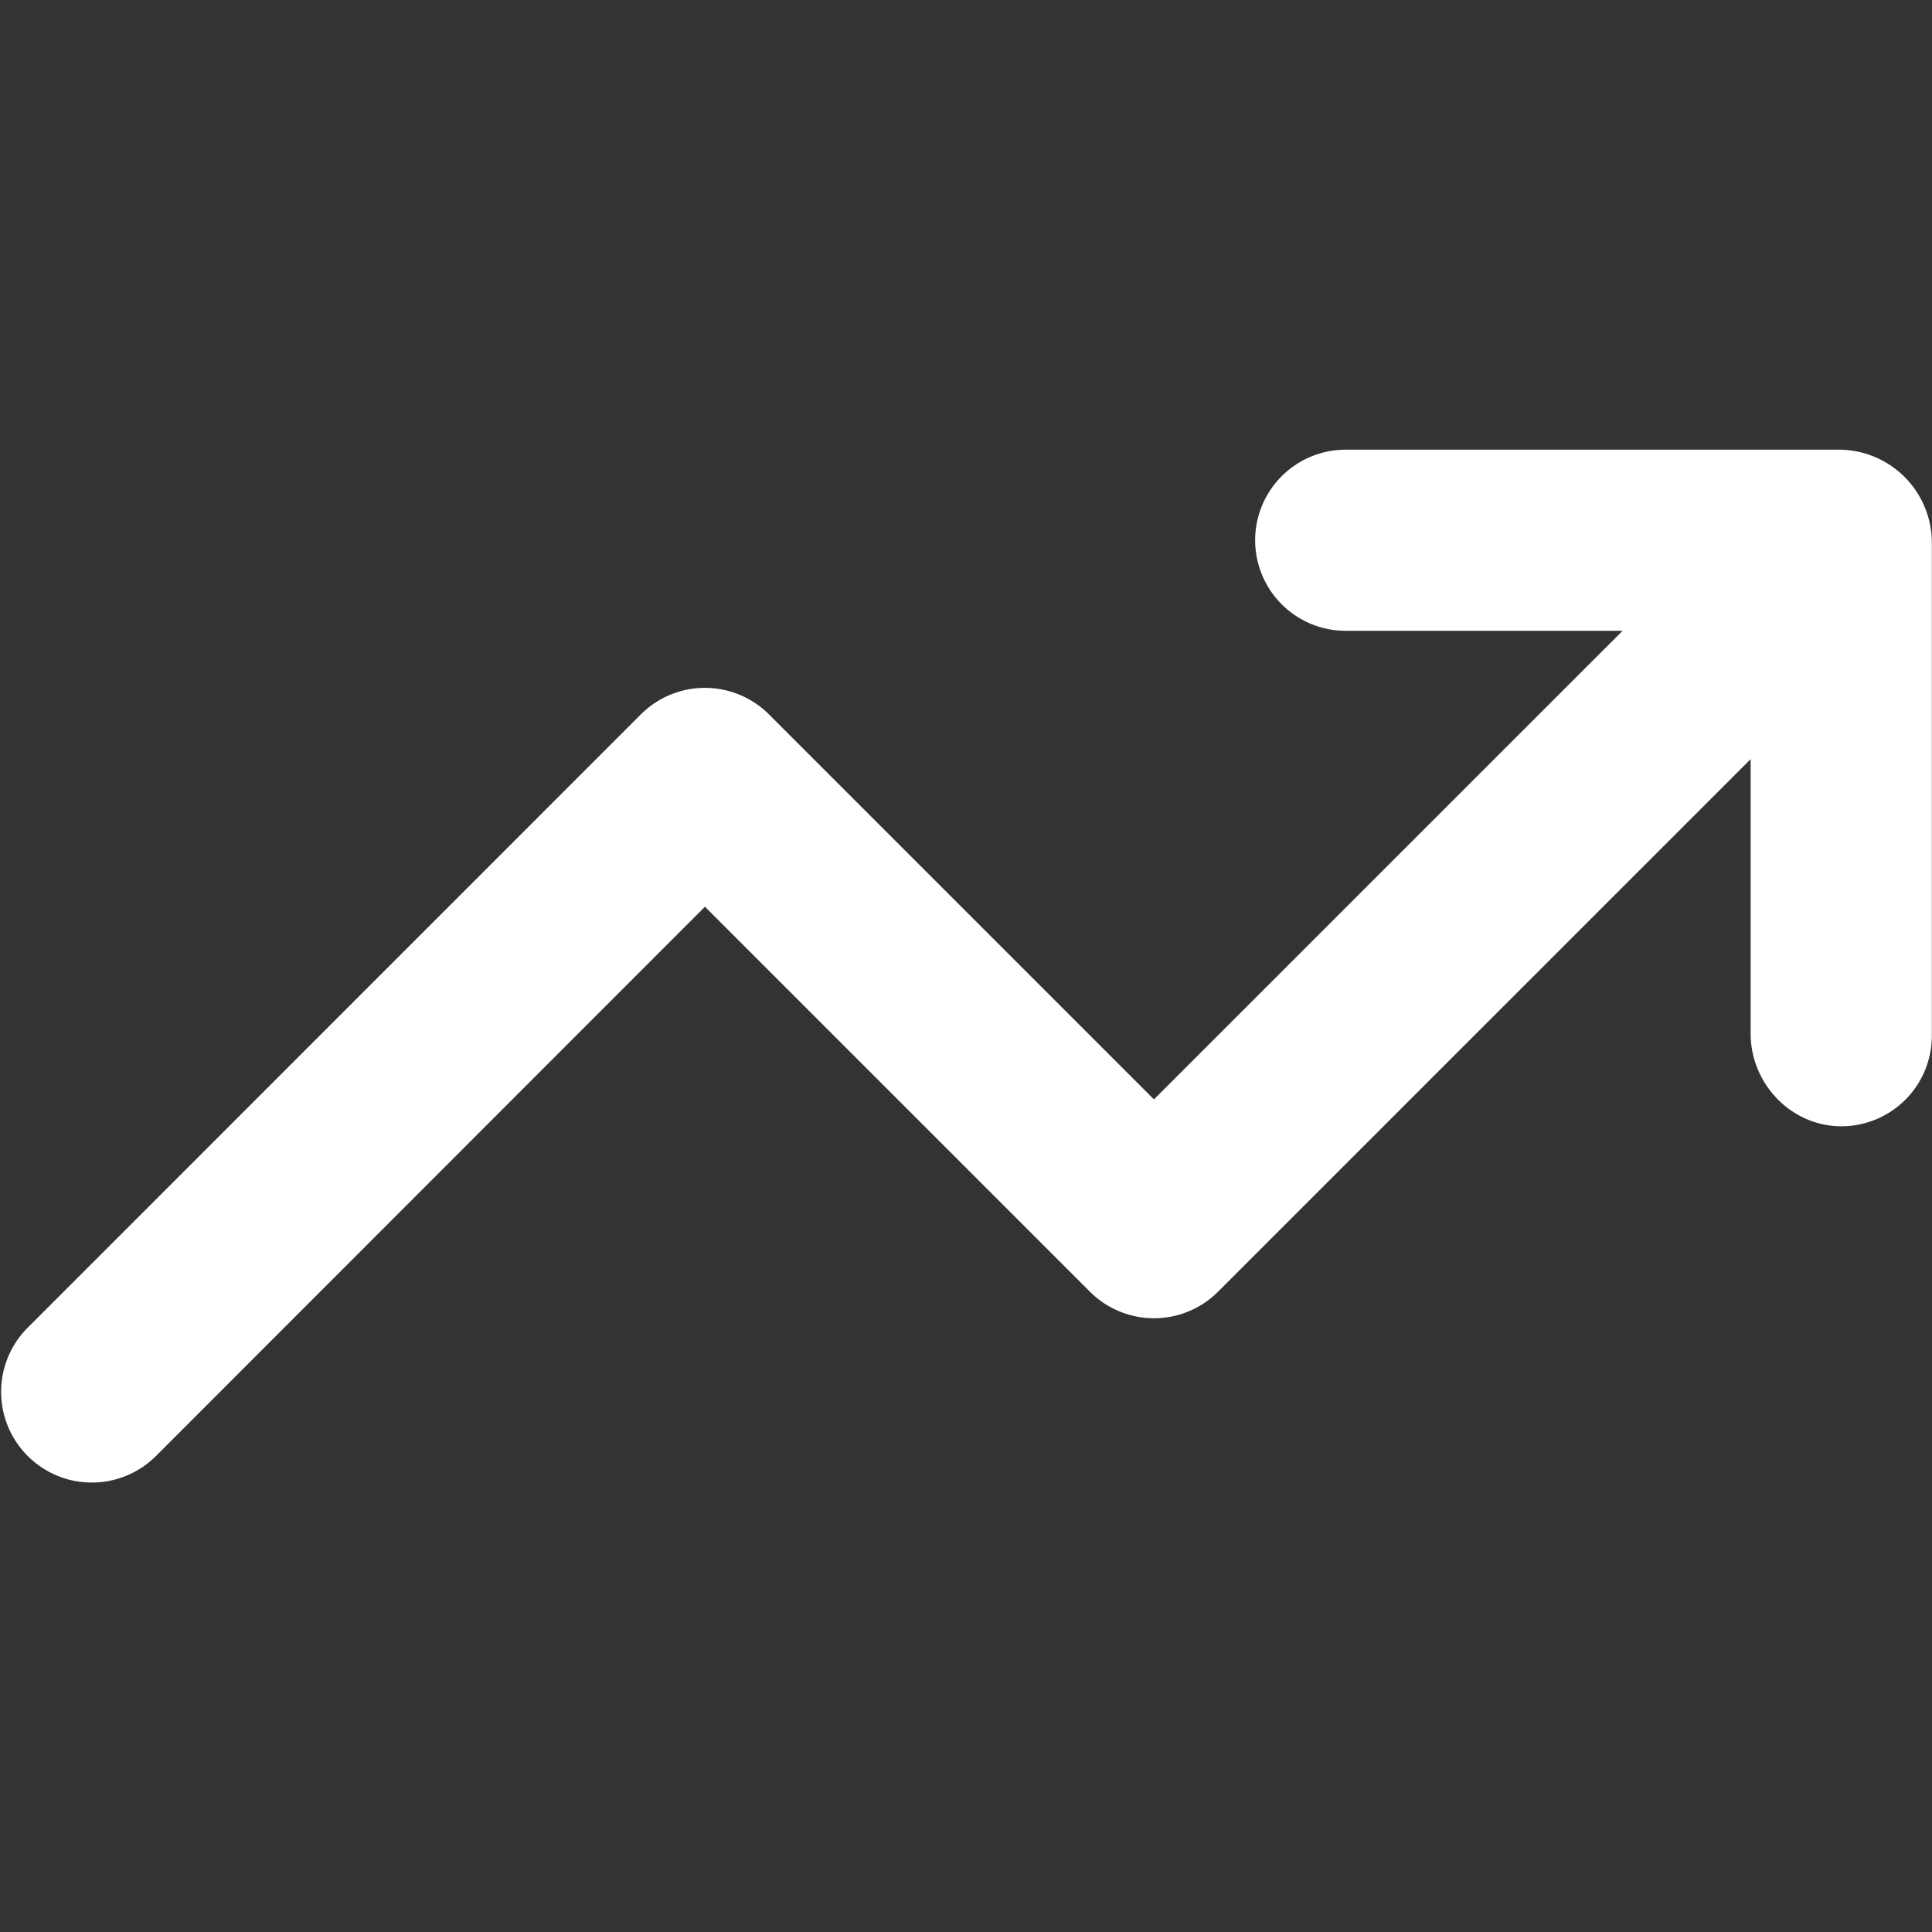
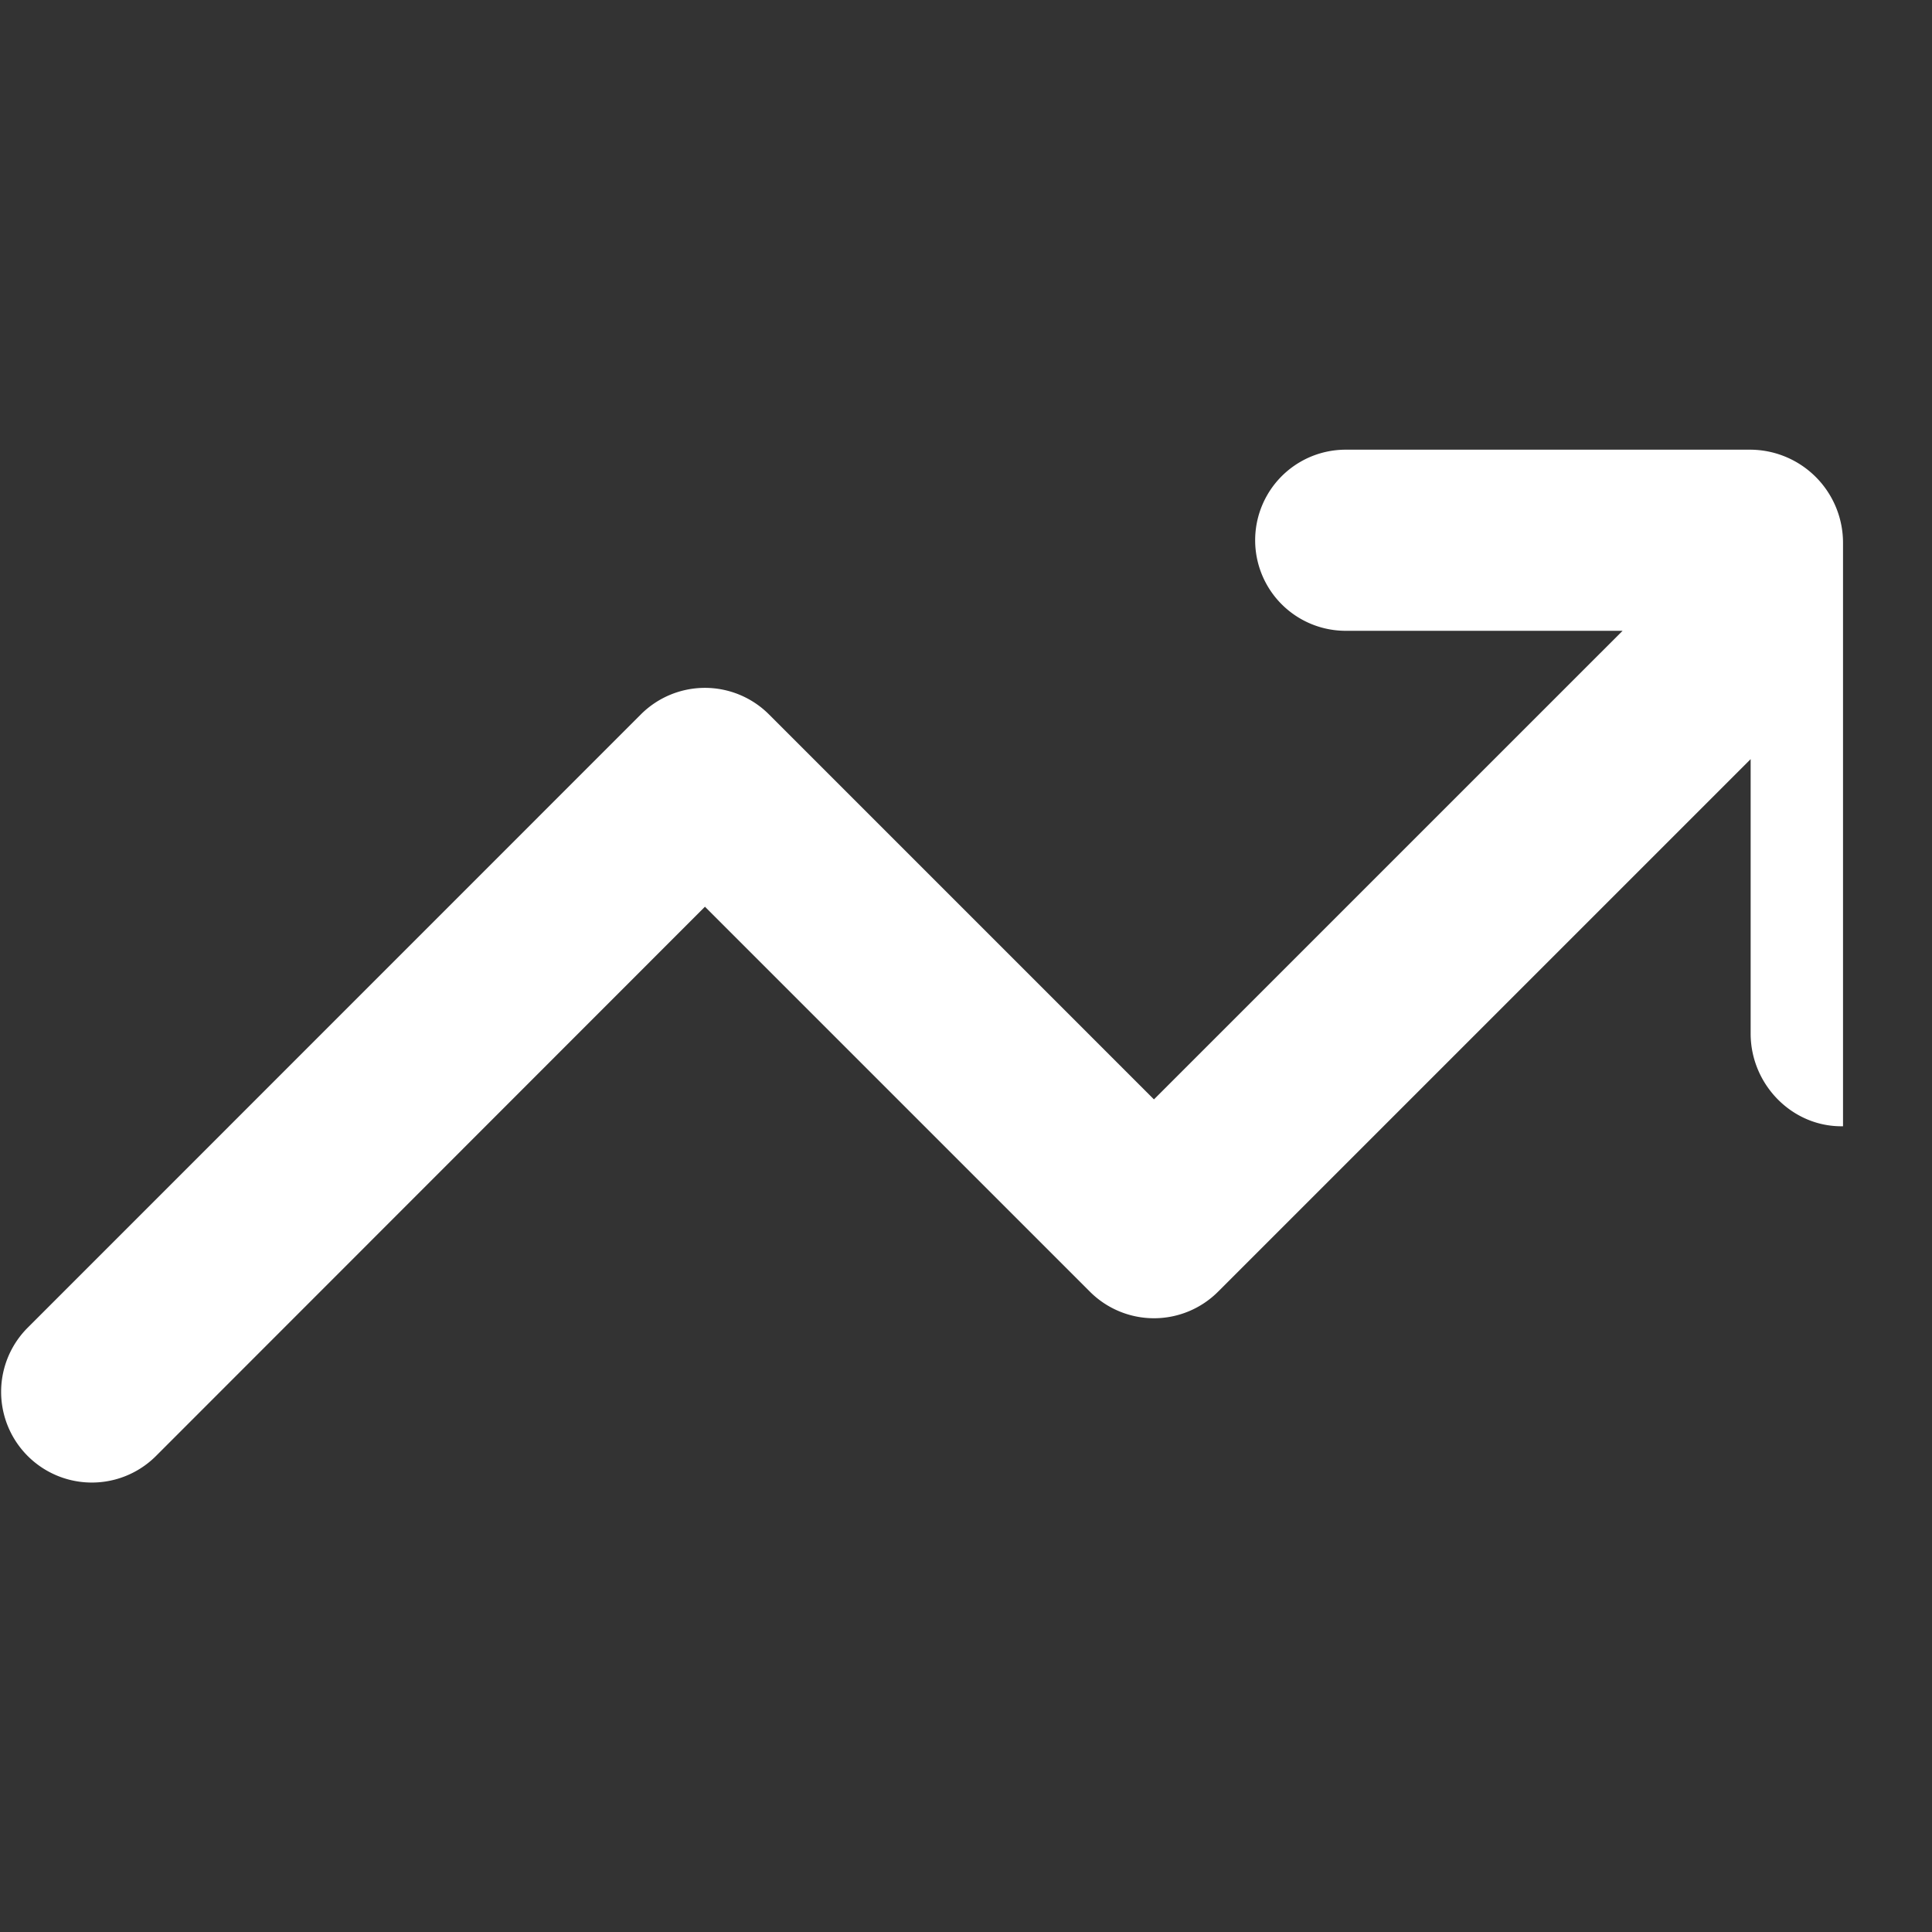
<svg xmlns="http://www.w3.org/2000/svg" version="1.1" width="512" height="512" x="0" y="0" viewBox="0 0 512 512" style="enable-background:new 0 0 512 512" xml:space="preserve" class="">
  <rect x="0" y="0" width="512" height="512" fill="#333333" stroke="none" />
  <g>
-     <path d="M463.94 201.18v72.74c0 13.46 11 24.8 24.48 24.55a24 24 0 0 0 23.54-24V143.86a24.68 24.68 0 0 0-24.69-24.69H356.63a24 24 0 0 0 0 48H430L305.81 291.35l-102-102a24 24 0 0 0-34 0L7.34 351.85a24 24 0 0 0 34 34l145.48-145.56 102 102a24 24 0 0 0 34 0z" data-name="ARROW 48" fill="#ffffff" opacity="1" data-original="#000000" />
+     <path d="M463.94 201.18v72.74c0 13.46 11 24.8 24.48 24.55V143.86a24.68 24.68 0 0 0-24.69-24.69H356.63a24 24 0 0 0 0 48H430L305.81 291.35l-102-102a24 24 0 0 0-34 0L7.34 351.85a24 24 0 0 0 34 34l145.48-145.56 102 102a24 24 0 0 0 34 0z" data-name="ARROW 48" fill="#ffffff" opacity="1" data-original="#000000" />
  </g>
</svg>